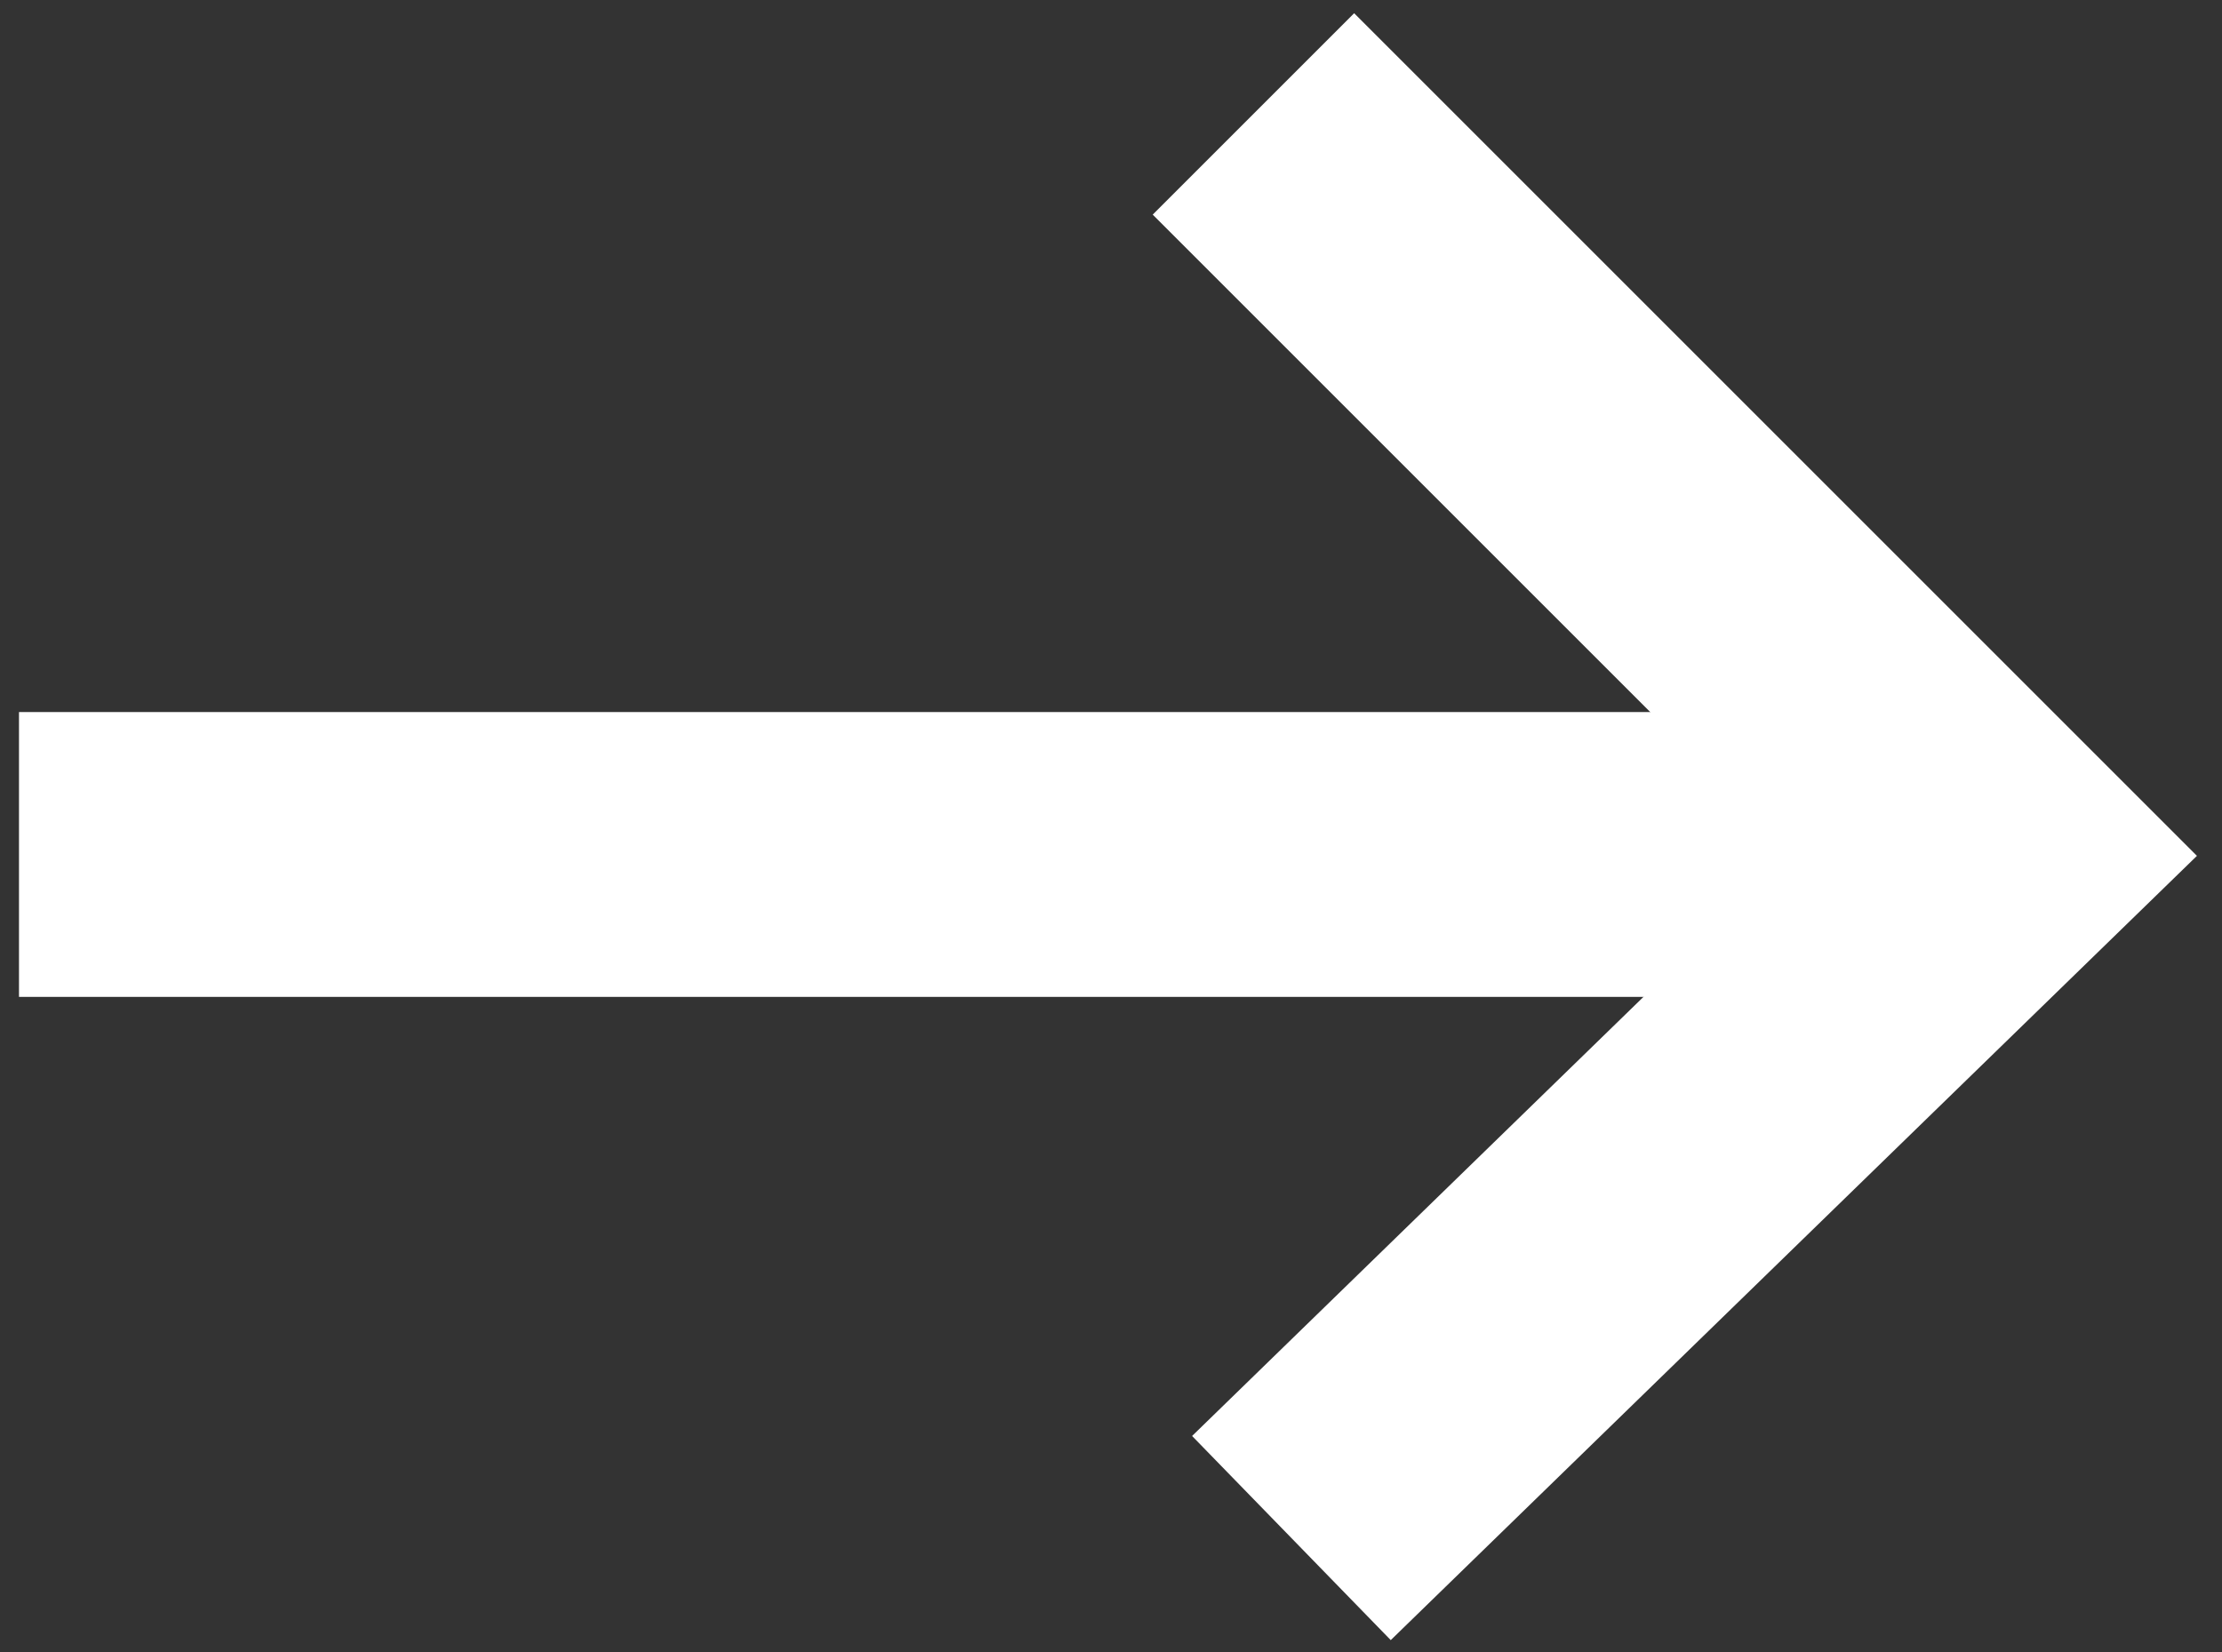
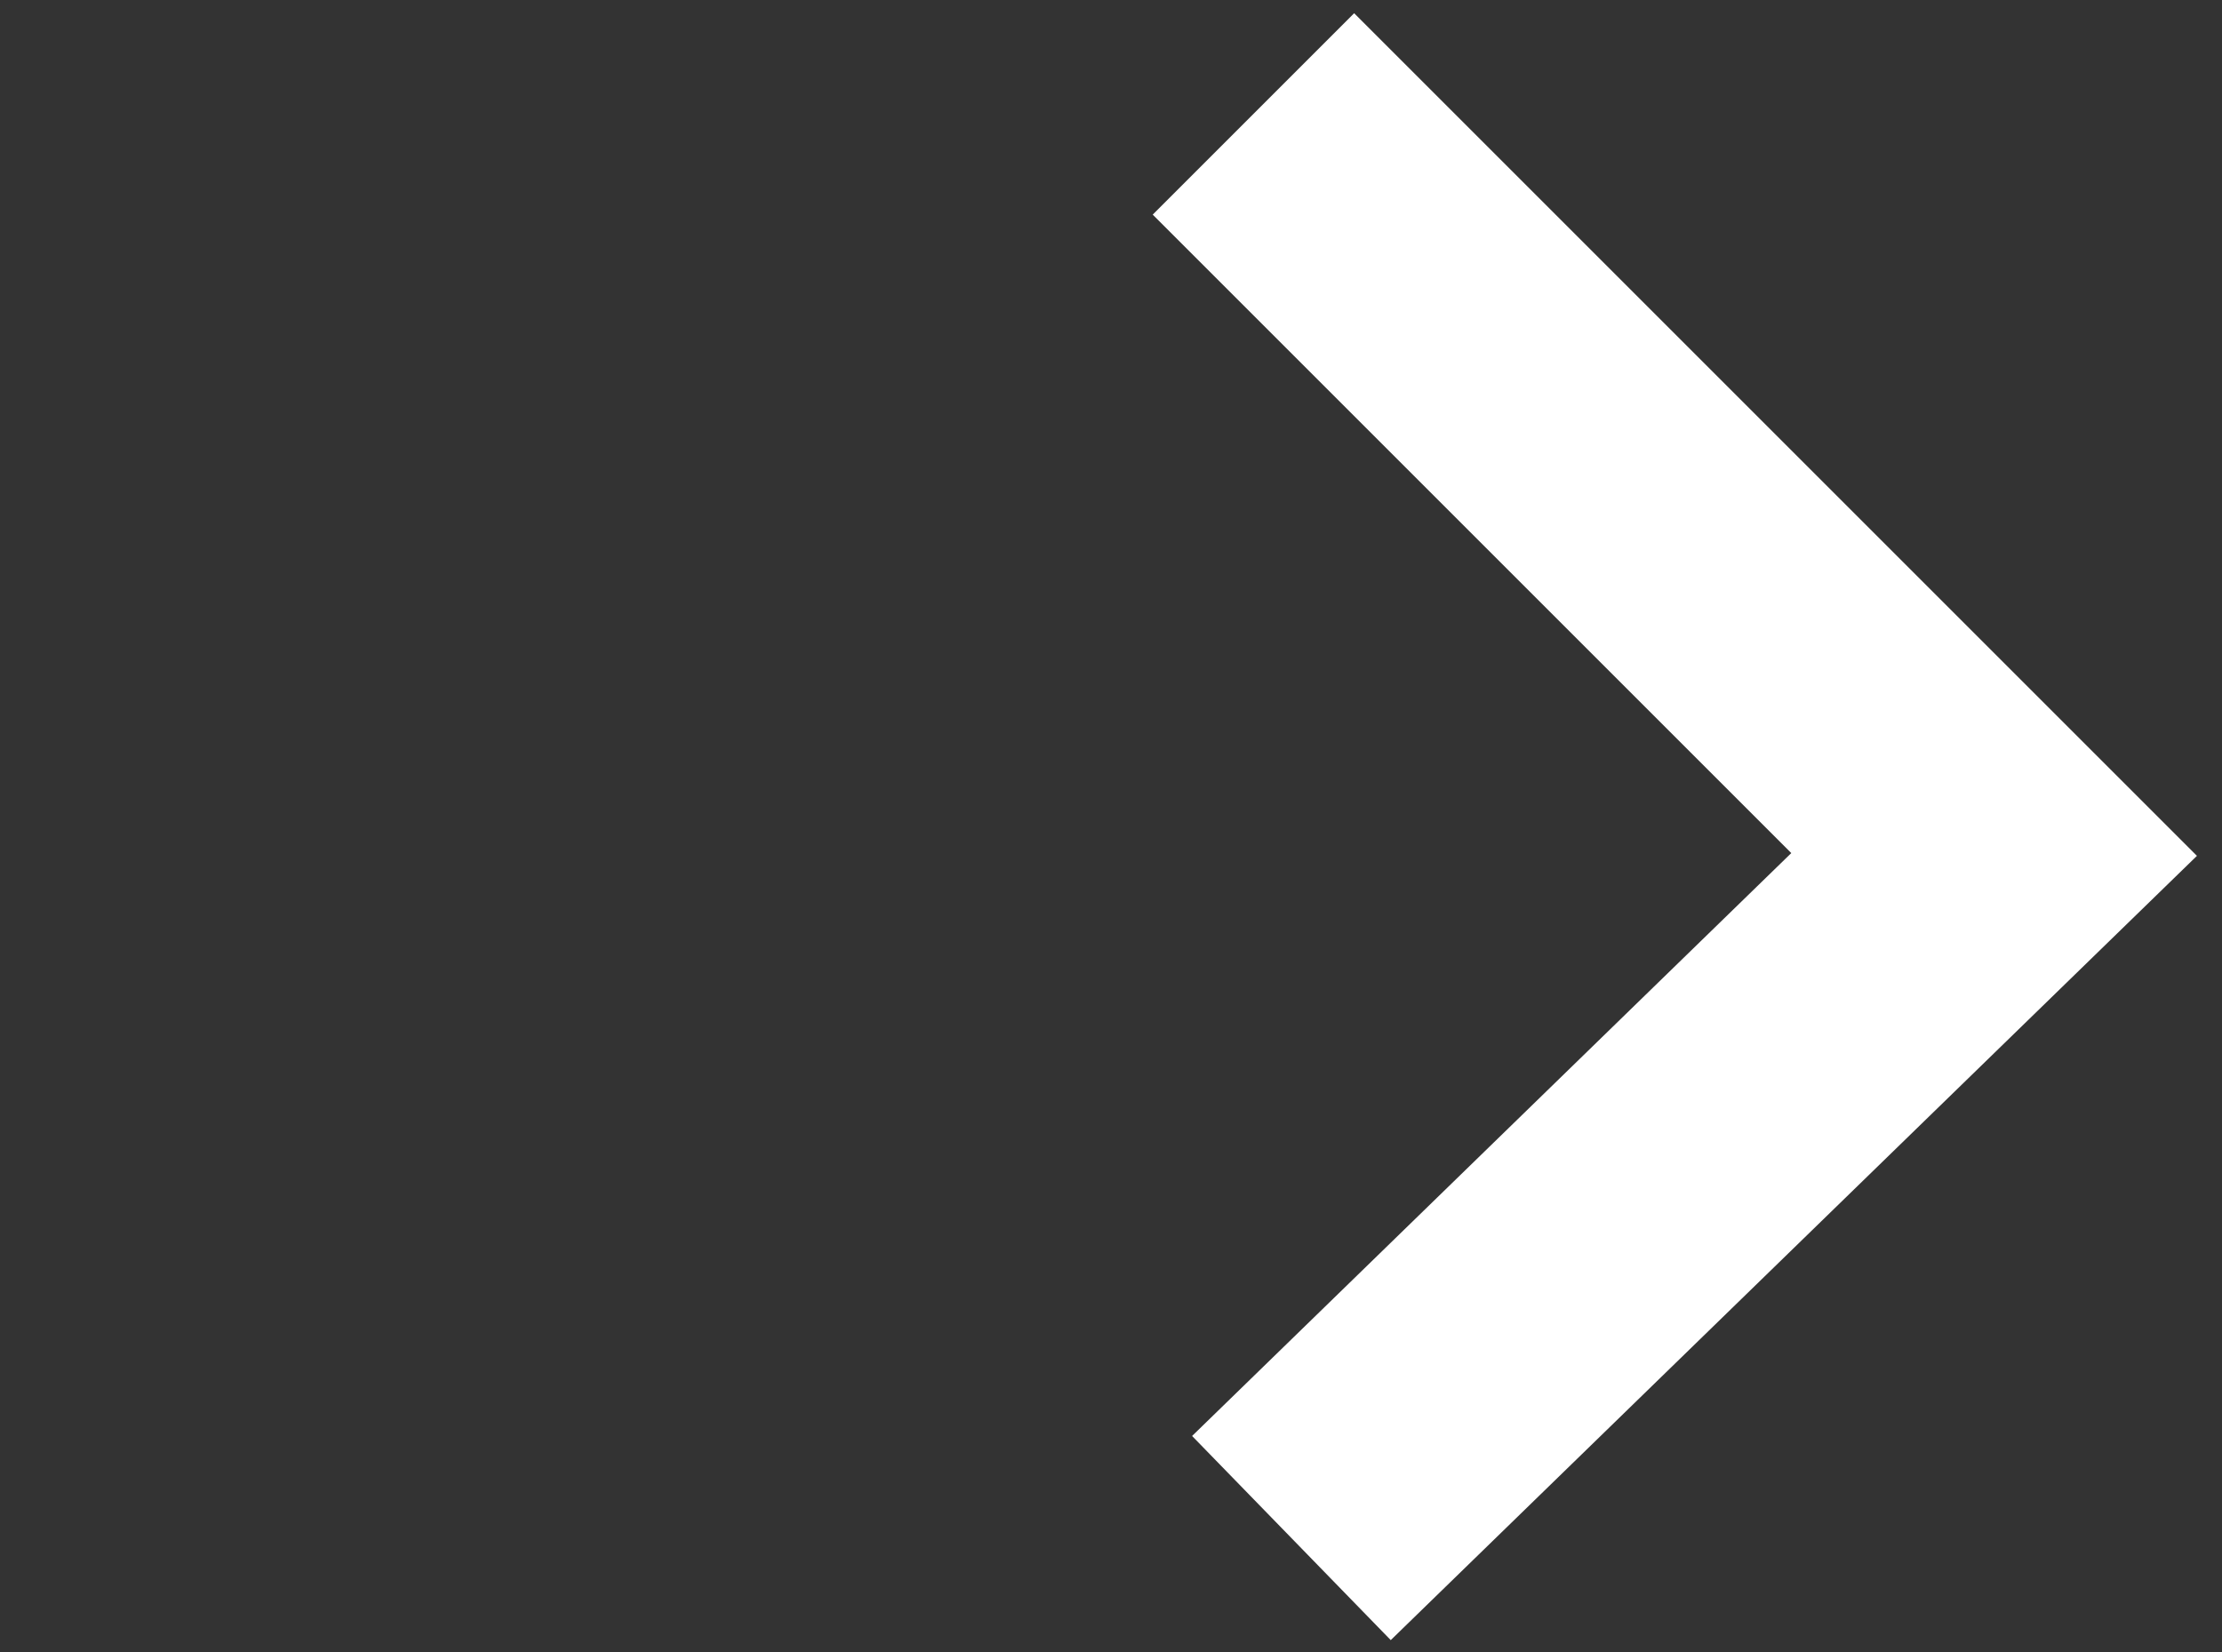
<svg xmlns="http://www.w3.org/2000/svg" version="1.1" id="레이어_1" x="0px" y="0px" width="11.7" height="8.7" viewBox="0 0 11.7 8.7" style="enable-background:new 0 0 11.7 8.7;" xml:space="preserve">
  <rect x="0" y="0" width="11.7" height="8.7" fill="#333333" stroke="none" />
  <style type="text/css">
	.st0{fill:none;stroke:#FFFFFF;stroke-width:1.5;stroke-miterlimit:10;}
</style>
  <polyline class="st0" points="6.8,8.1 10.5,4.5 6.6,0.6 " />
-   <line class="st0" x1="10.5" y1="4.5" x2="0.1" y2="4.5" />
</svg>